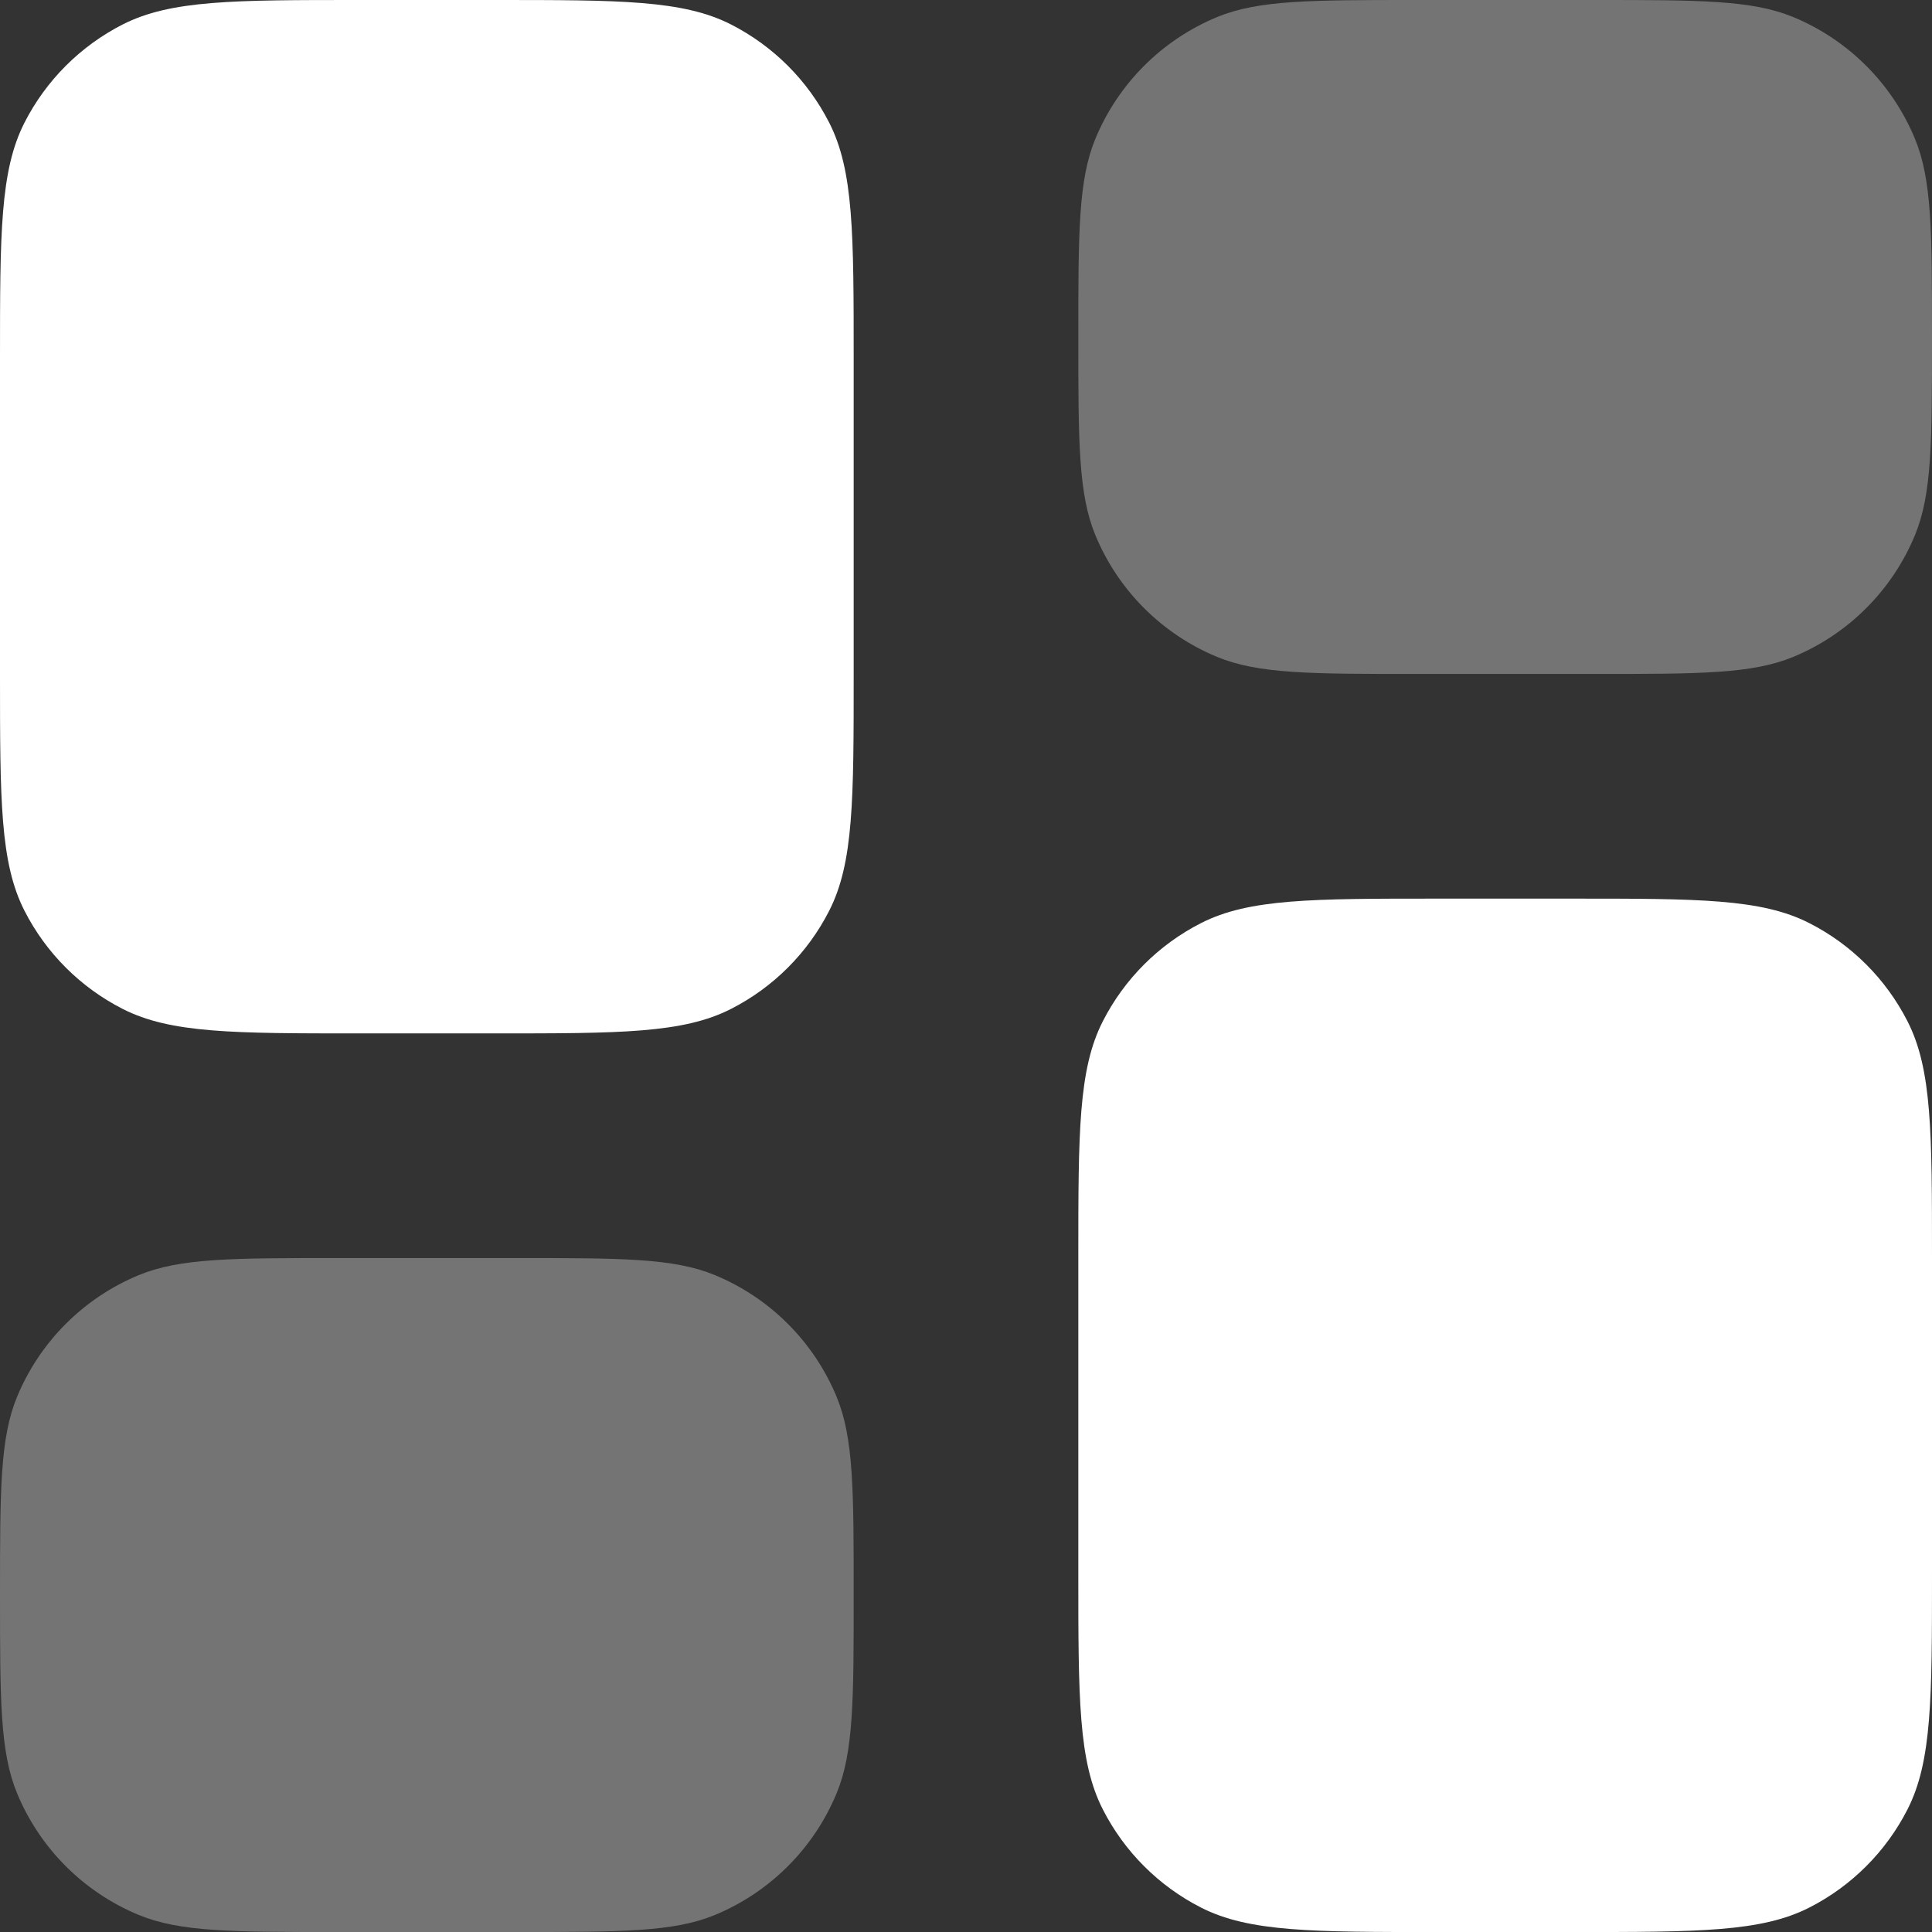
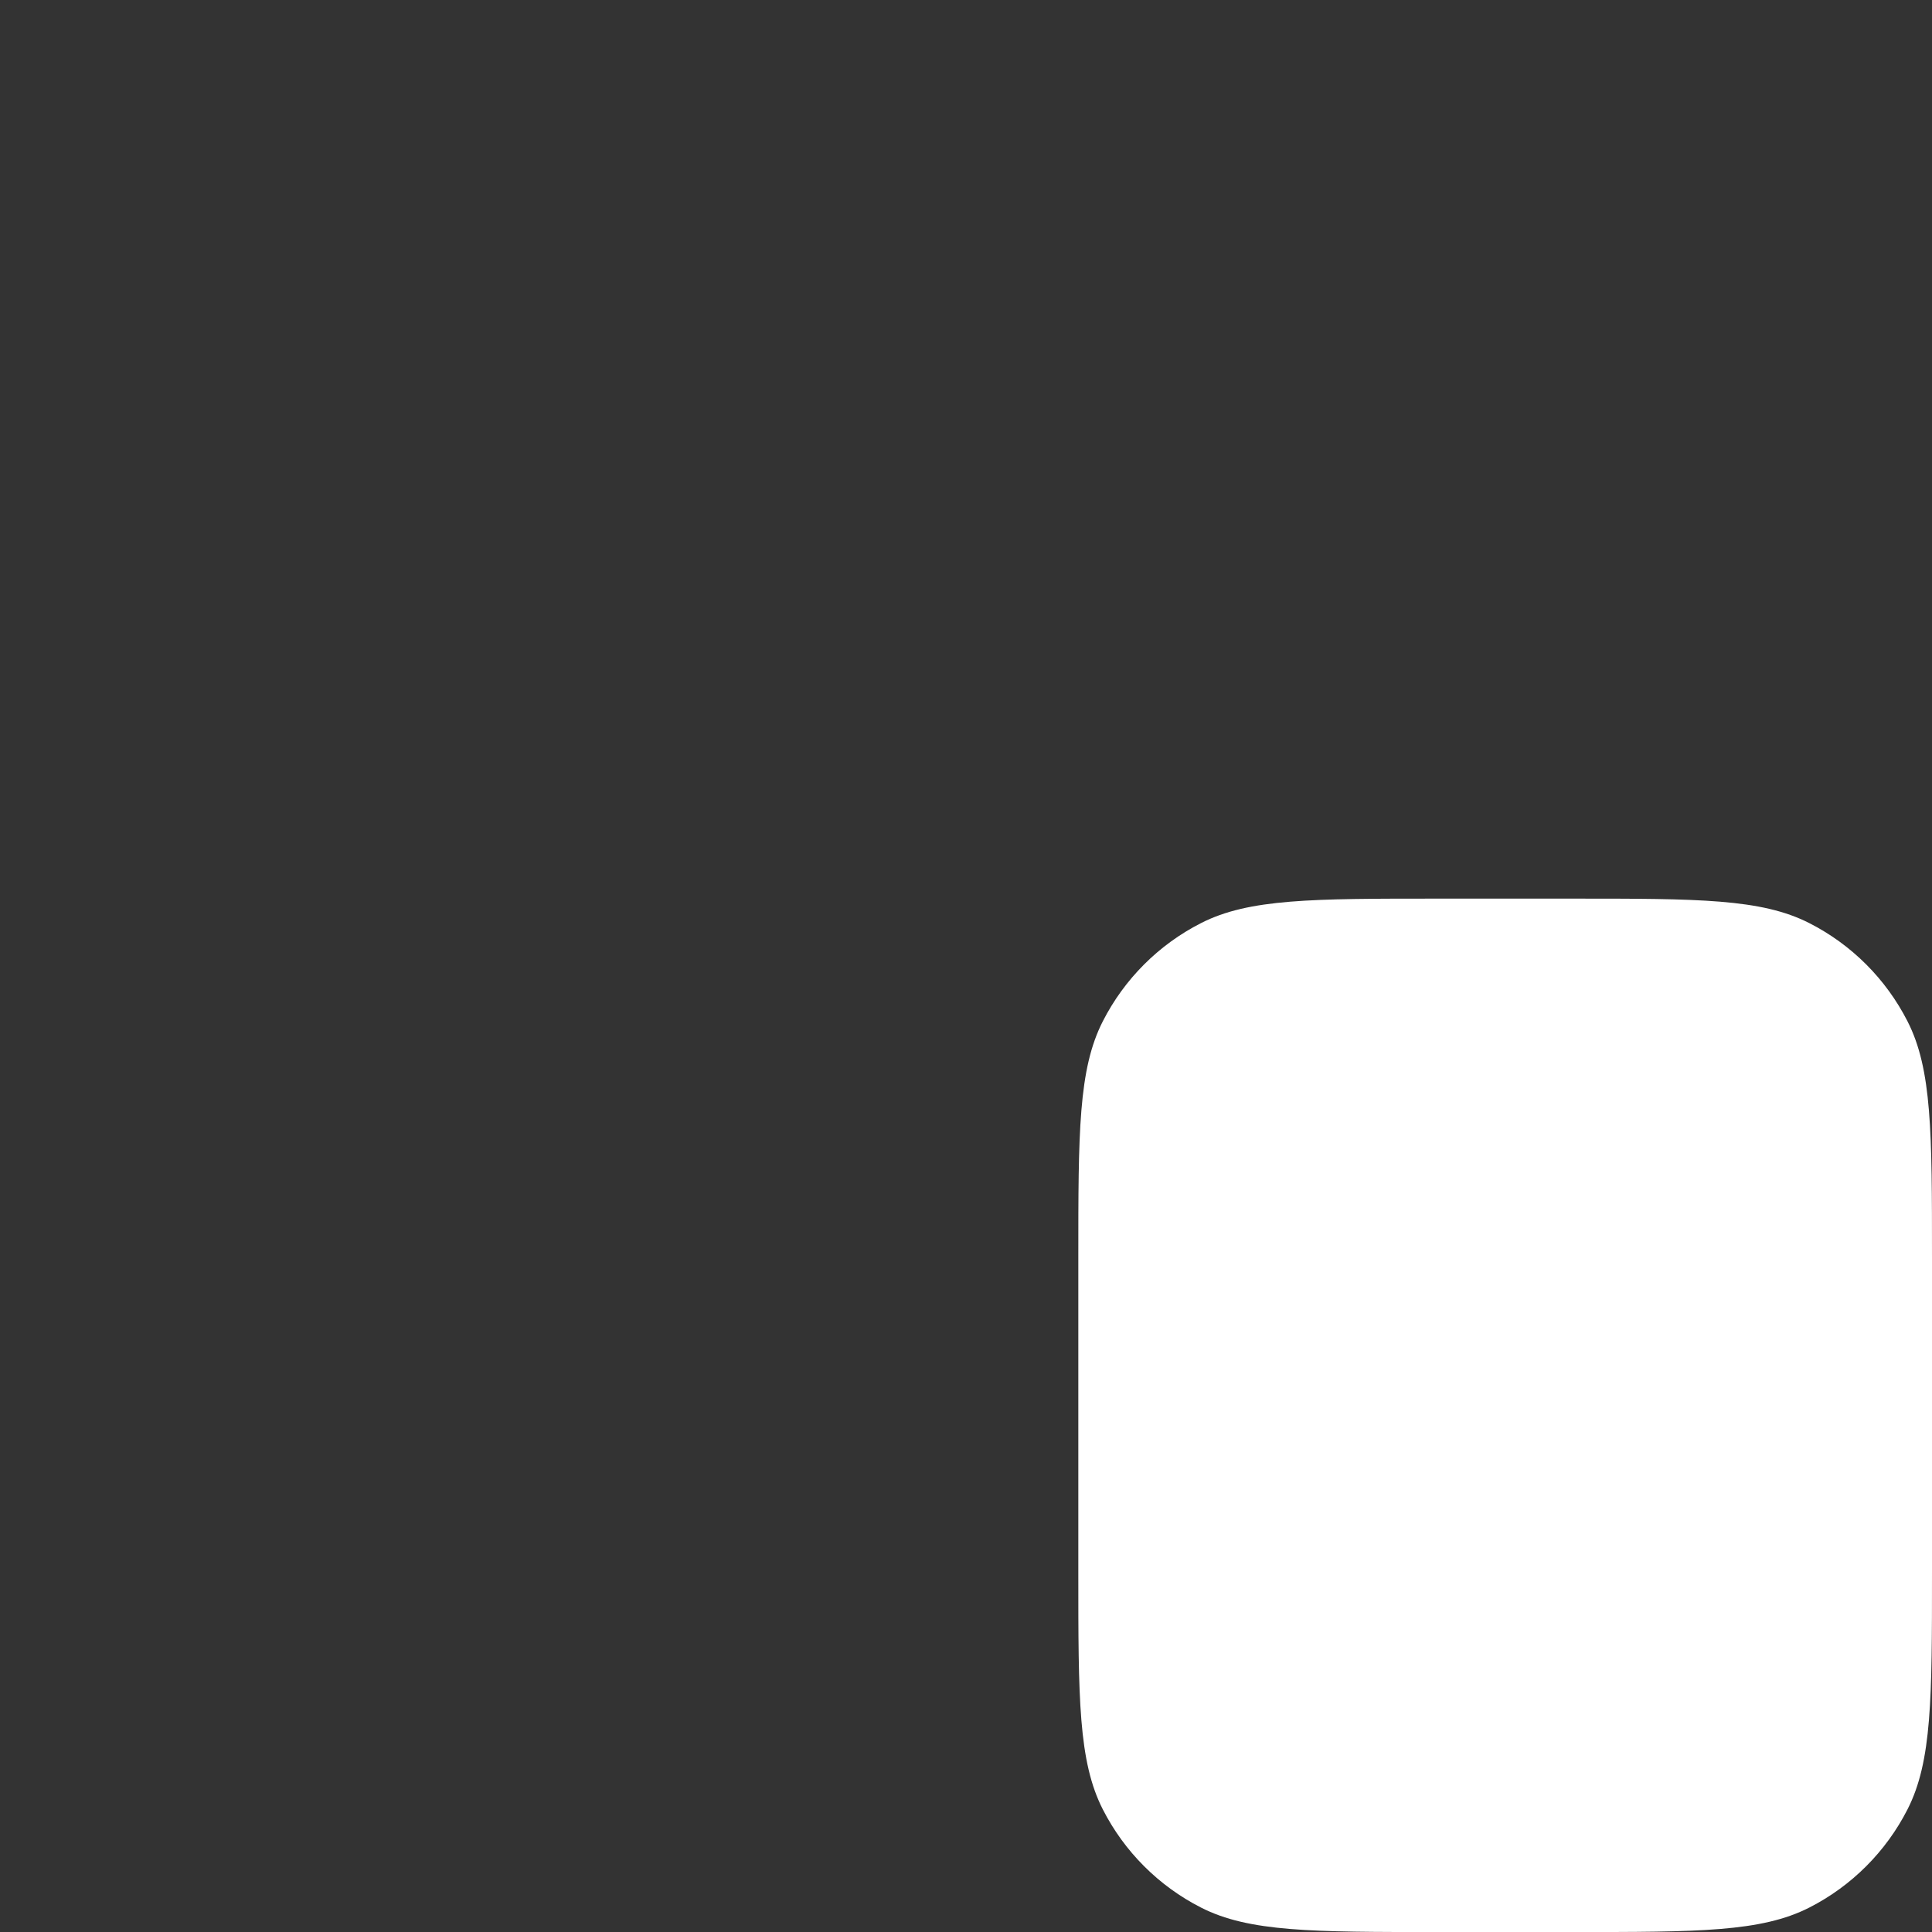
<svg xmlns="http://www.w3.org/2000/svg" width="118" height="118" viewBox="0 0 118 118" fill="none">
  <rect x="0" y="0" width="118" height="118" fill="#333333" stroke="none" />
  <g opacity="0.32">
-     <path d="M20.582 76.838C14.188 76.838 10.992 76.838 8.47 77.882C5.108 79.275 2.437 81.946 1.044 85.308C0 87.83 0 91.026 0 97.419C0 103.813 0 107.009 1.044 109.531C2.437 112.893 5.108 115.564 8.47 116.957C10.992 118.001 14.188 118.001 20.582 118.001H31.558C37.952 118.001 41.148 118.001 43.67 116.957C47.032 115.564 49.703 112.893 51.096 109.531C52.14 107.009 52.14 103.813 52.14 97.419C52.14 91.026 52.14 87.83 51.096 85.308C49.703 81.946 47.032 79.275 43.67 77.882C41.148 76.838 37.952 76.838 31.558 76.838H20.582Z" fill="white" />
-     <path d="M65.86 20.582C65.86 14.188 65.86 10.992 66.904 8.47C68.297 5.108 70.968 2.437 74.33 1.044C76.852 0 80.048 0 86.442 0H97.418C103.812 0 107.008 0 109.53 1.044C112.892 2.437 115.563 5.108 116.956 8.47C118 10.992 118 14.188 118 20.582C118 26.975 118 30.172 116.956 32.693C115.563 36.055 112.892 38.726 109.53 40.119C107.008 41.163 103.812 41.163 97.418 41.163H86.442C80.048 41.163 76.852 41.163 74.33 40.119C70.968 38.726 68.297 36.055 66.904 32.693C65.86 30.172 65.86 26.975 65.86 20.582Z" fill="white" />
-   </g>
-   <path d="M0 21.954C0 14.269 0 10.427 1.495 7.492C2.811 4.91 4.91 2.811 7.492 1.495C10.427 0 14.269 0 21.954 0H30.186C37.871 0 41.713 0 44.648 1.495C47.23 2.811 49.329 4.91 50.645 7.492C52.14 10.427 52.14 14.269 52.14 21.954V41.163C52.14 48.848 52.14 52.69 50.645 55.625C49.329 58.207 47.23 60.306 44.648 61.621C41.713 63.117 37.871 63.117 30.186 63.117H21.954C14.269 63.117 10.427 63.117 7.492 61.621C4.91 60.306 2.811 58.207 1.495 55.625C0 52.69 0 48.848 0 41.163V21.954Z" fill="white" />
+     </g>
  <path d="M87.814 54.885C80.129 54.885 76.287 54.885 73.352 56.381C70.77 57.696 68.671 59.795 67.356 62.377C65.86 65.312 65.86 69.155 65.86 76.839V96.049C65.86 103.733 65.86 107.575 67.356 110.511C68.671 113.092 70.77 115.191 73.352 116.507C76.287 118.002 80.129 118.002 87.814 118.002H96.046C103.731 118.002 107.573 118.002 110.508 116.507C113.09 115.191 115.189 113.092 116.504 110.511C118 107.575 118 103.733 118 96.049V76.839C118 69.155 118 65.312 116.504 62.377C115.189 59.795 113.09 57.696 110.508 56.381C107.573 54.885 103.731 54.885 96.046 54.885H87.814Z" fill="white" />
</svg>